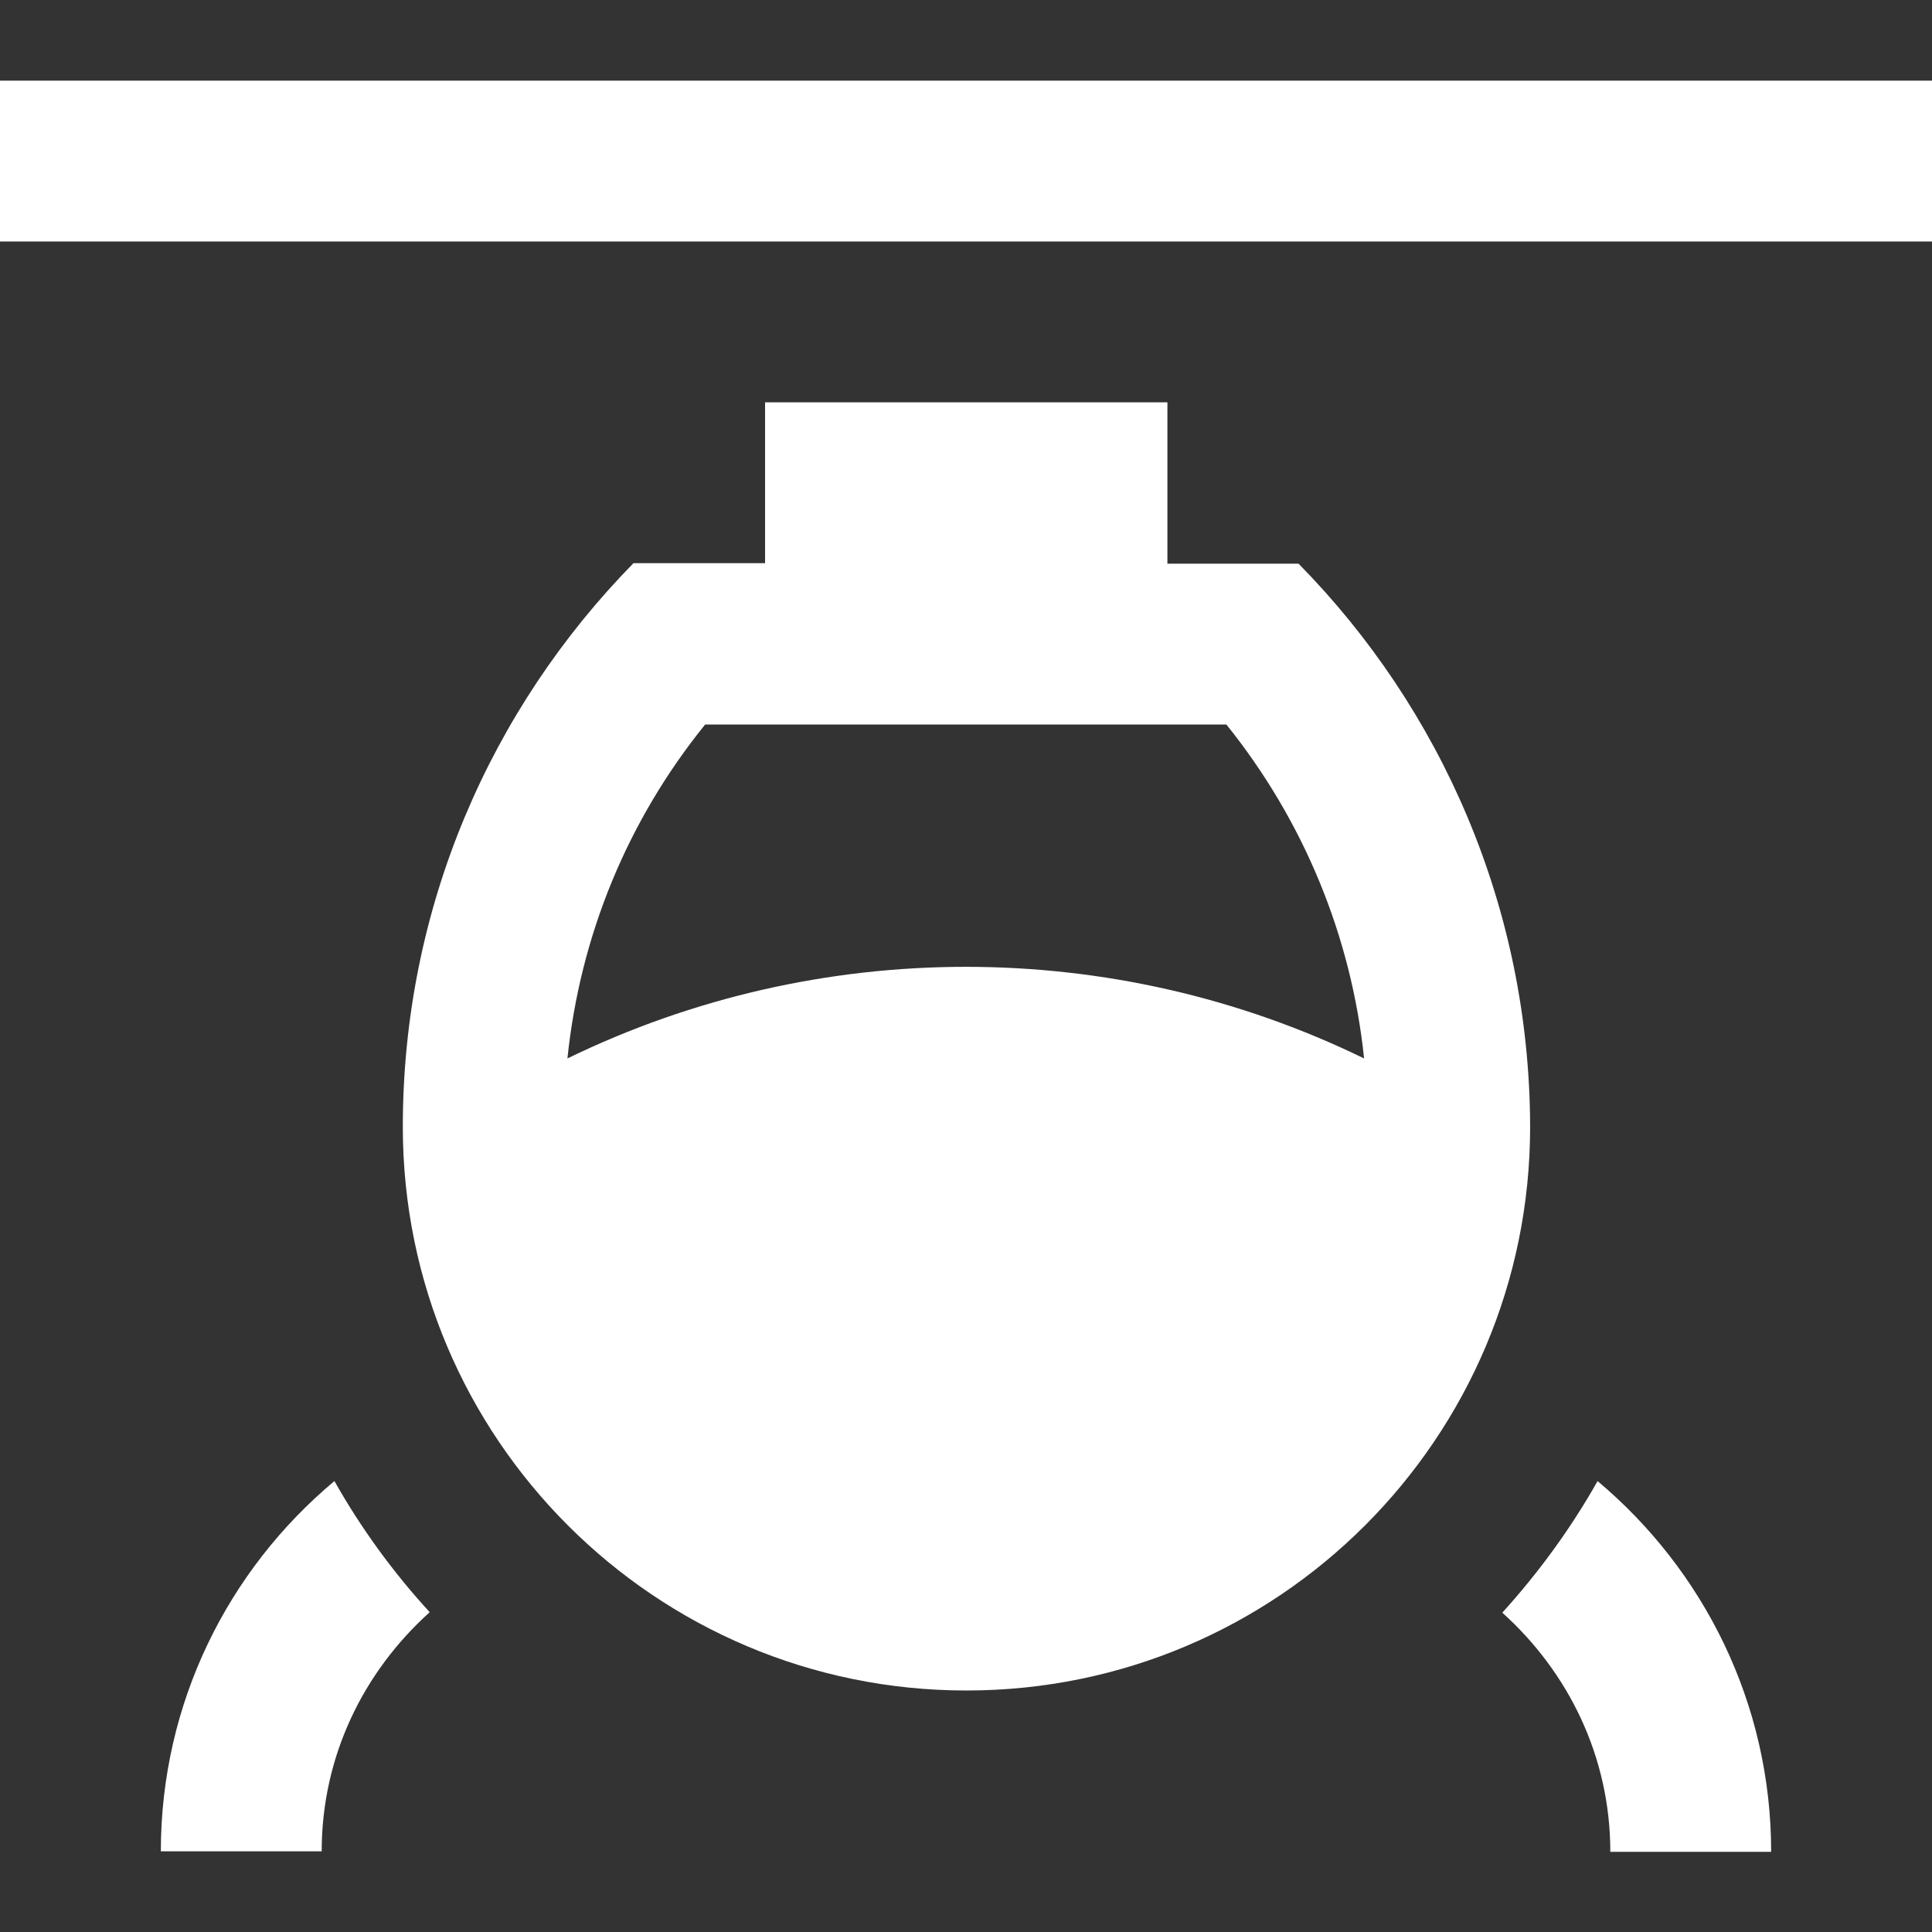
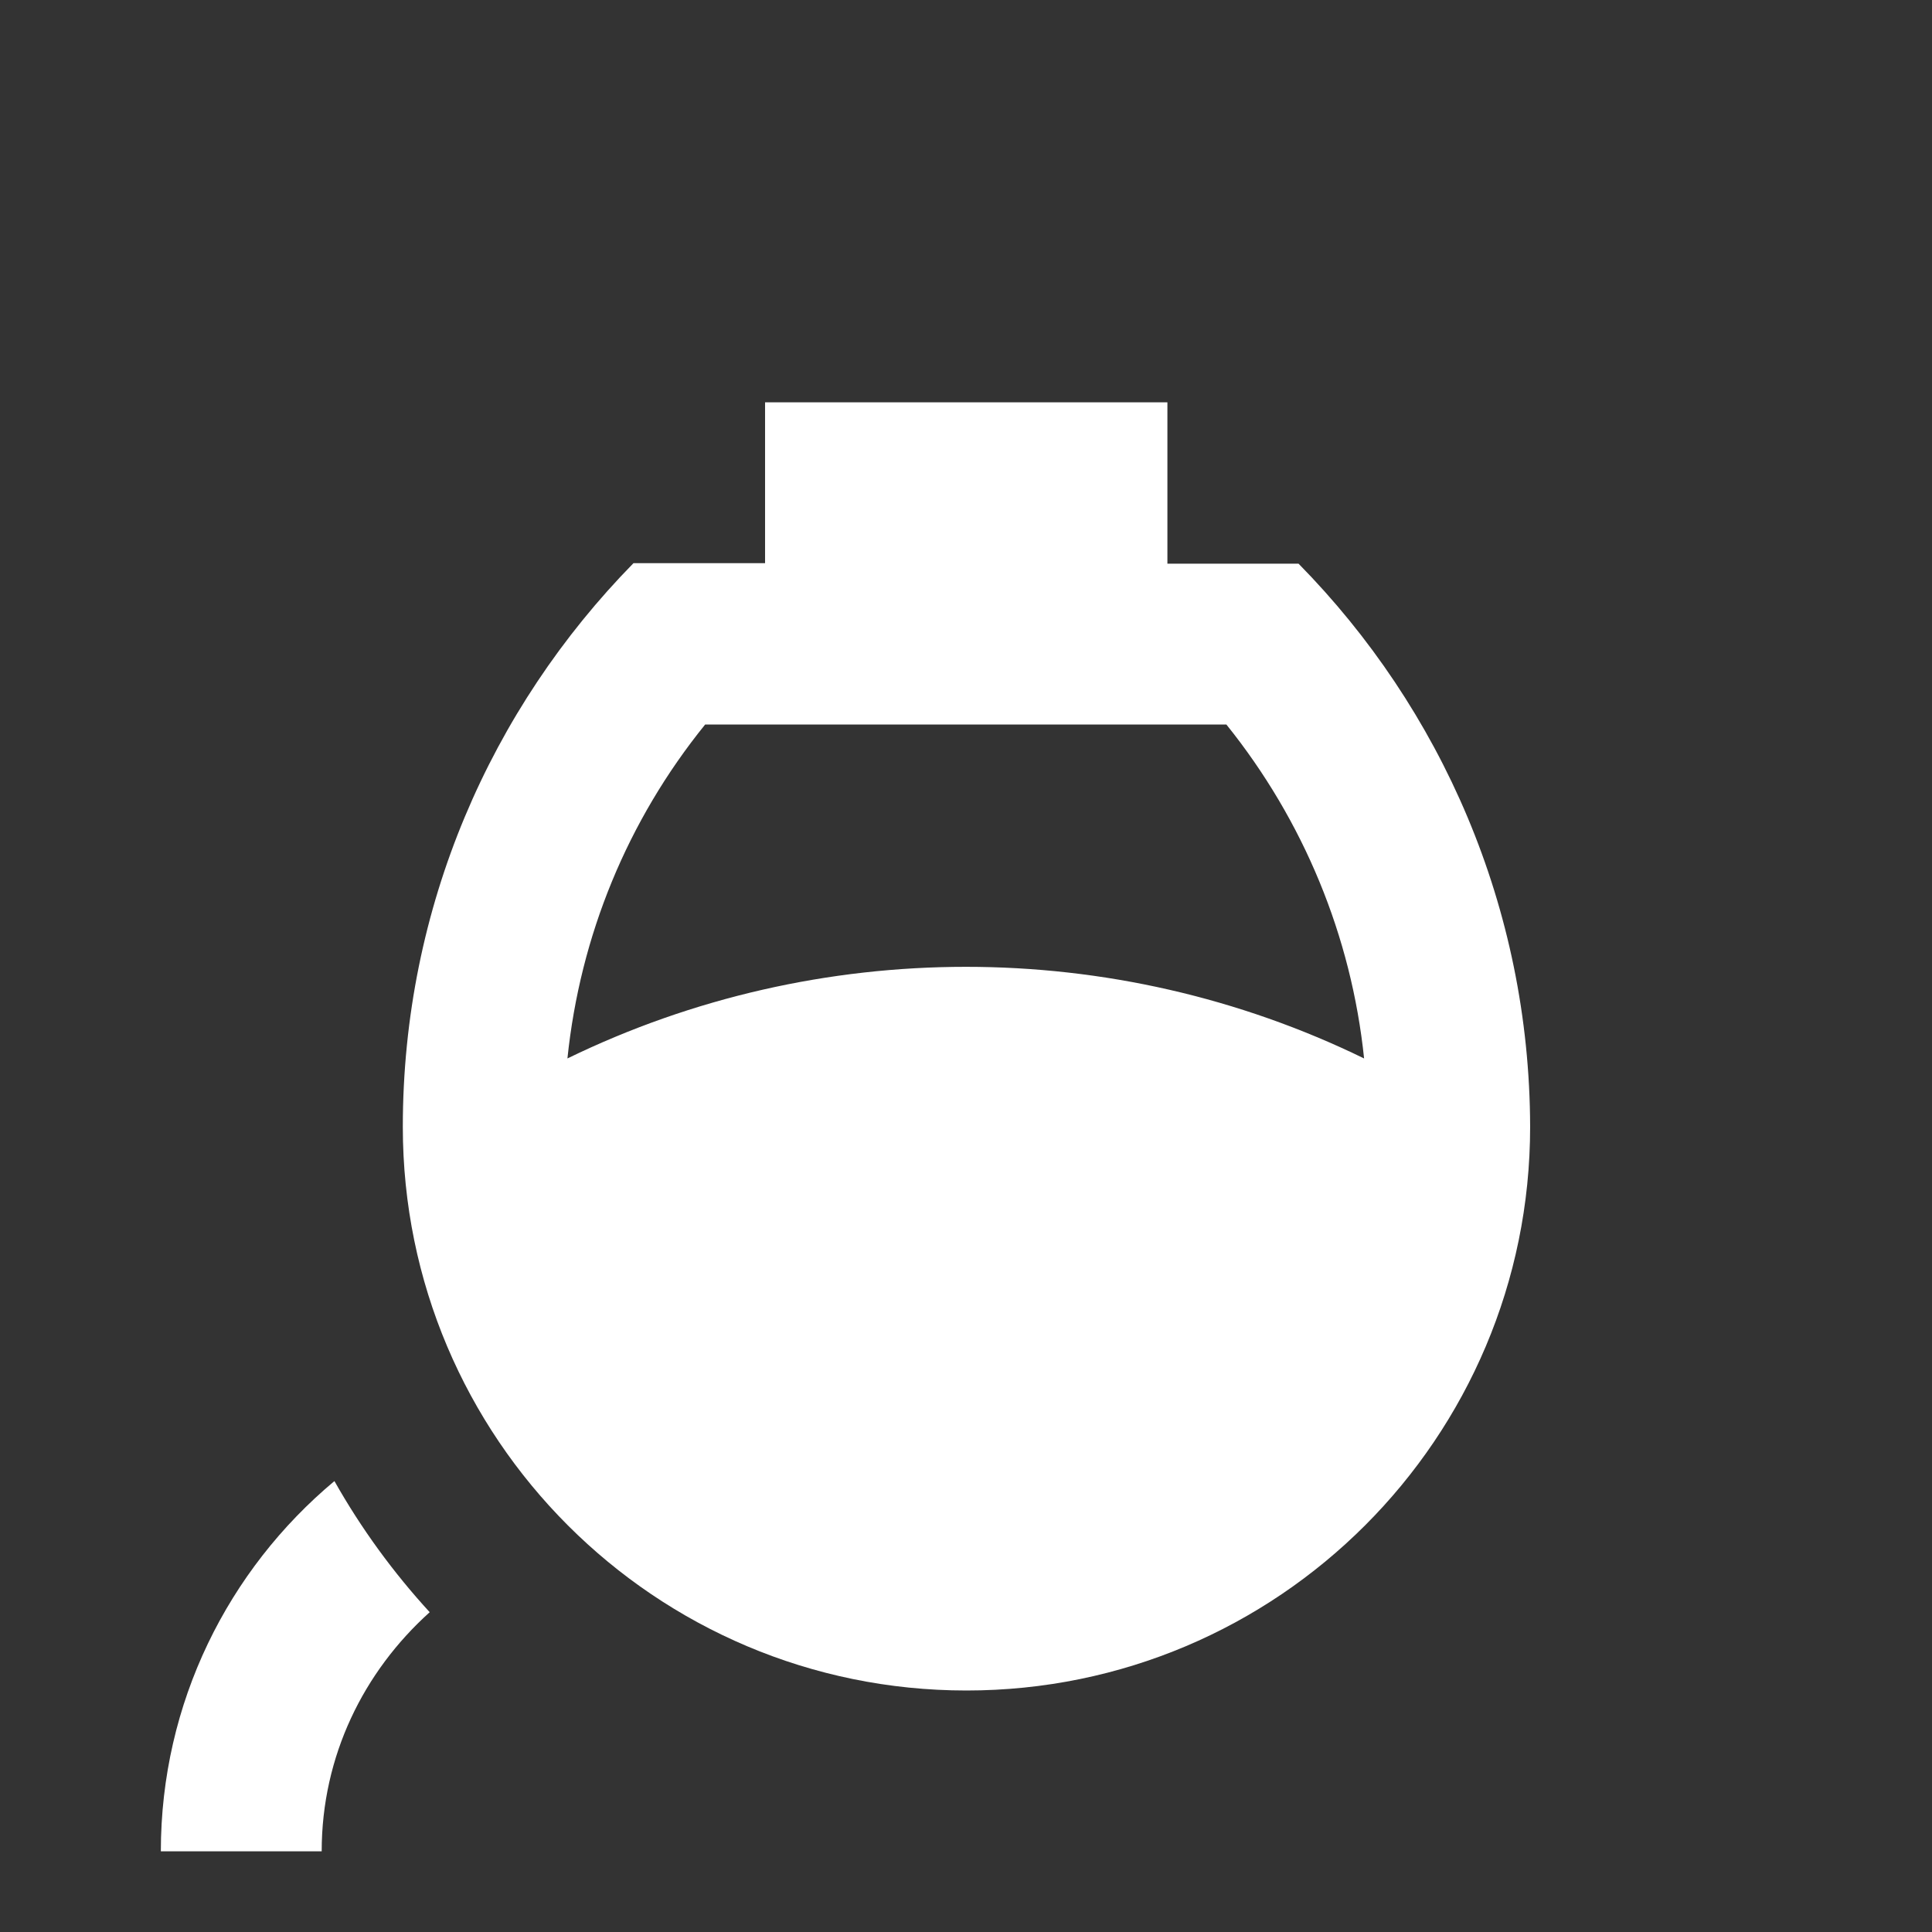
<svg xmlns="http://www.w3.org/2000/svg" version="1.1" id="Capa_1" x="0px" y="0px" viewBox="0 0 409.6 409.6" style="enable-background:new 0 0 409.6 409.6;" xml:space="preserve">
  <rect x="0" y="0" width="409.6" height="409.6" fill="#333333" stroke="none" />
  <style type="text/css">
	.st0{fill:#FFFFFF;}
</style>
  <g>
    <g>
-       <rect y="17.1" class="st0" width="409.6" height="34.1" />
-     </g>
+       </g>
  </g>
  <g>
    <g>
      <path class="st0" d="M275.3,119.5h-27.8V85.3h-85.3v34.1h-27.9c-30.2,30.8-48.9,72.9-48.9,119.5h0c0,66,53.5,119.5,119.5,119.5    c66,0,119.5-53.5,119.5-119.5C324.3,192.4,305.5,150.2,275.3,119.5z M120.3,224.4c2.7-26,12.7-50.4,29.2-70.8H260    c16.4,20.4,26.5,44.9,29.2,70.8C236.1,198.5,173.5,198.5,120.3,224.4z" />
    </g>
  </g>
  <g>
    <g>
      <path class="st0" d="M70.9,314c-22.5,18.8-36.8,47-36.8,78.5h34.1c0-20.2,8.9-38.1,22.9-50.7C83.4,333.4,76.6,324.1,70.9,314z" />
    </g>
  </g>
  <g>
    <g>
-       <path class="st0" d="M338.7,314c-5.7,10.1-12.5,19.4-20.2,27.9c13.9,12.5,22.9,30.4,22.9,50.7h34.1    C375.5,361,361.1,332.8,338.7,314z" />
-     </g>
+       </g>
  </g>
</svg>